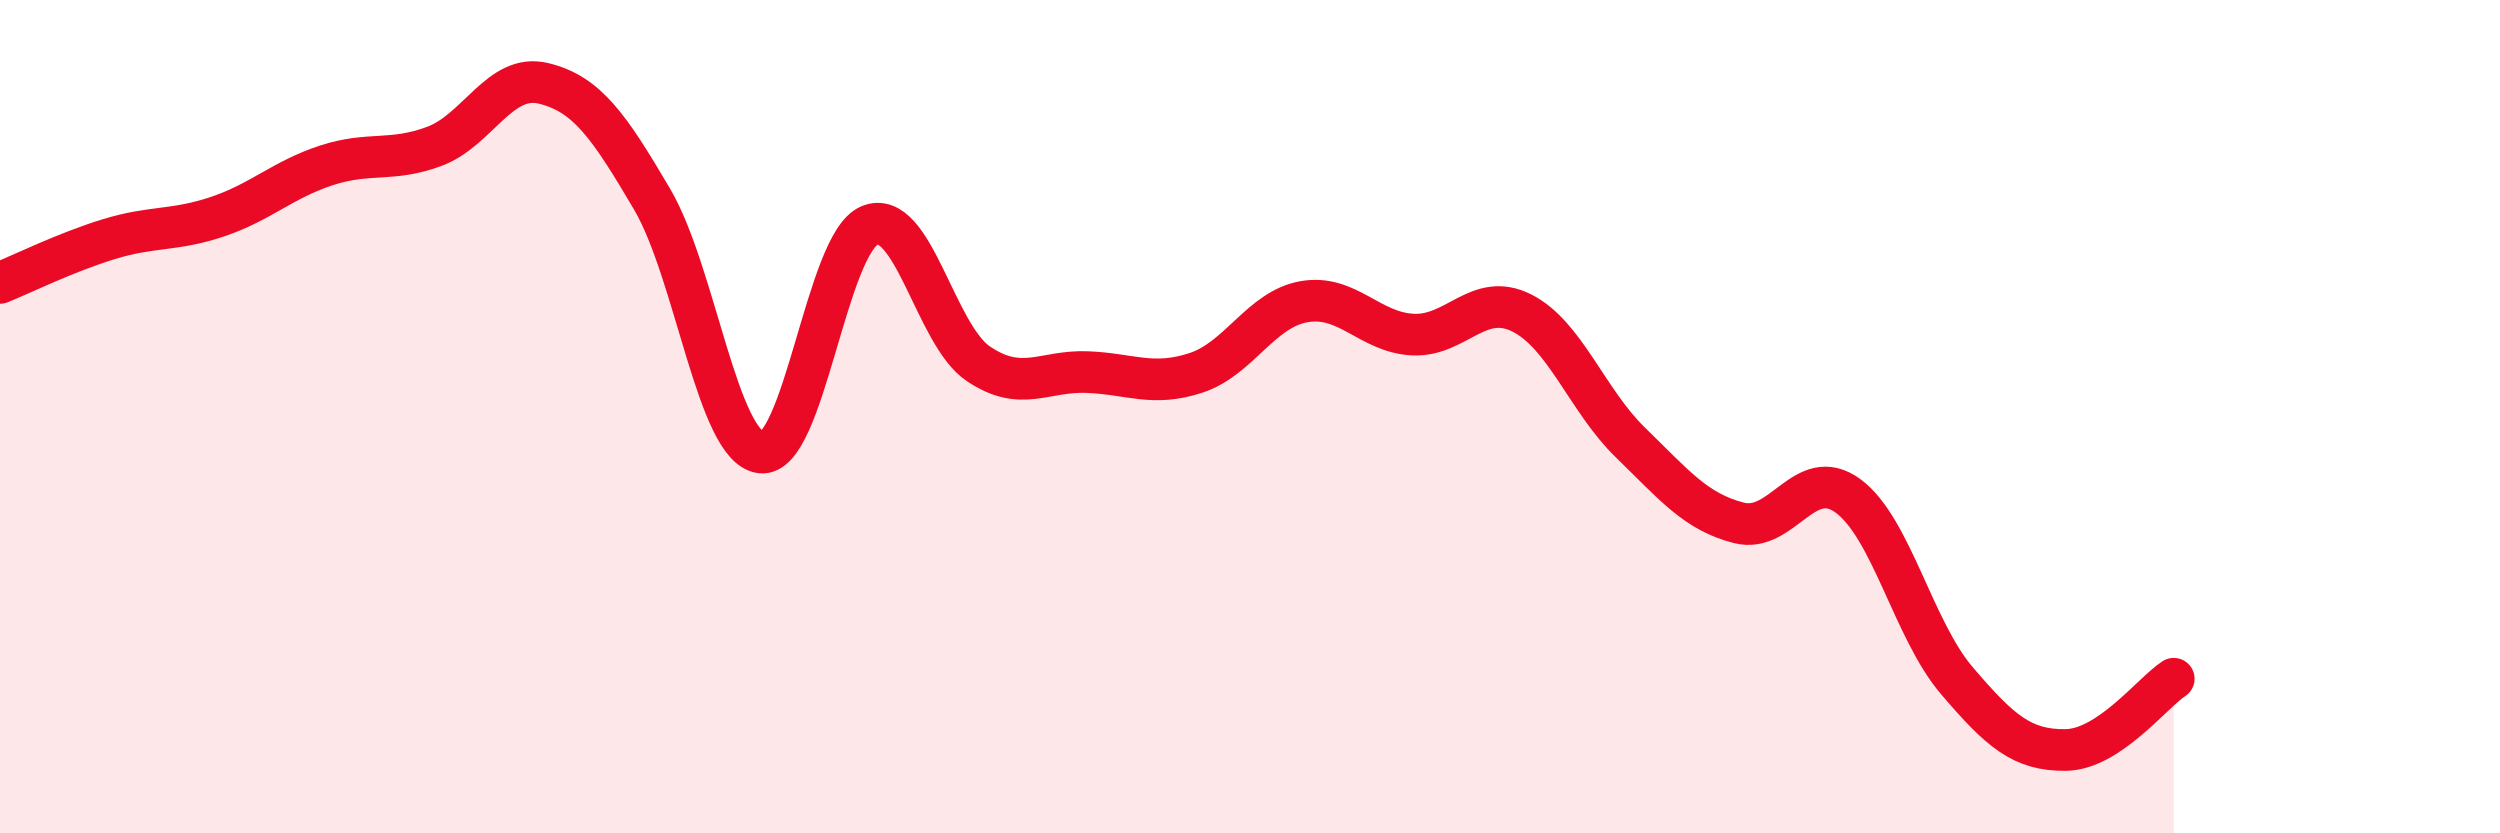
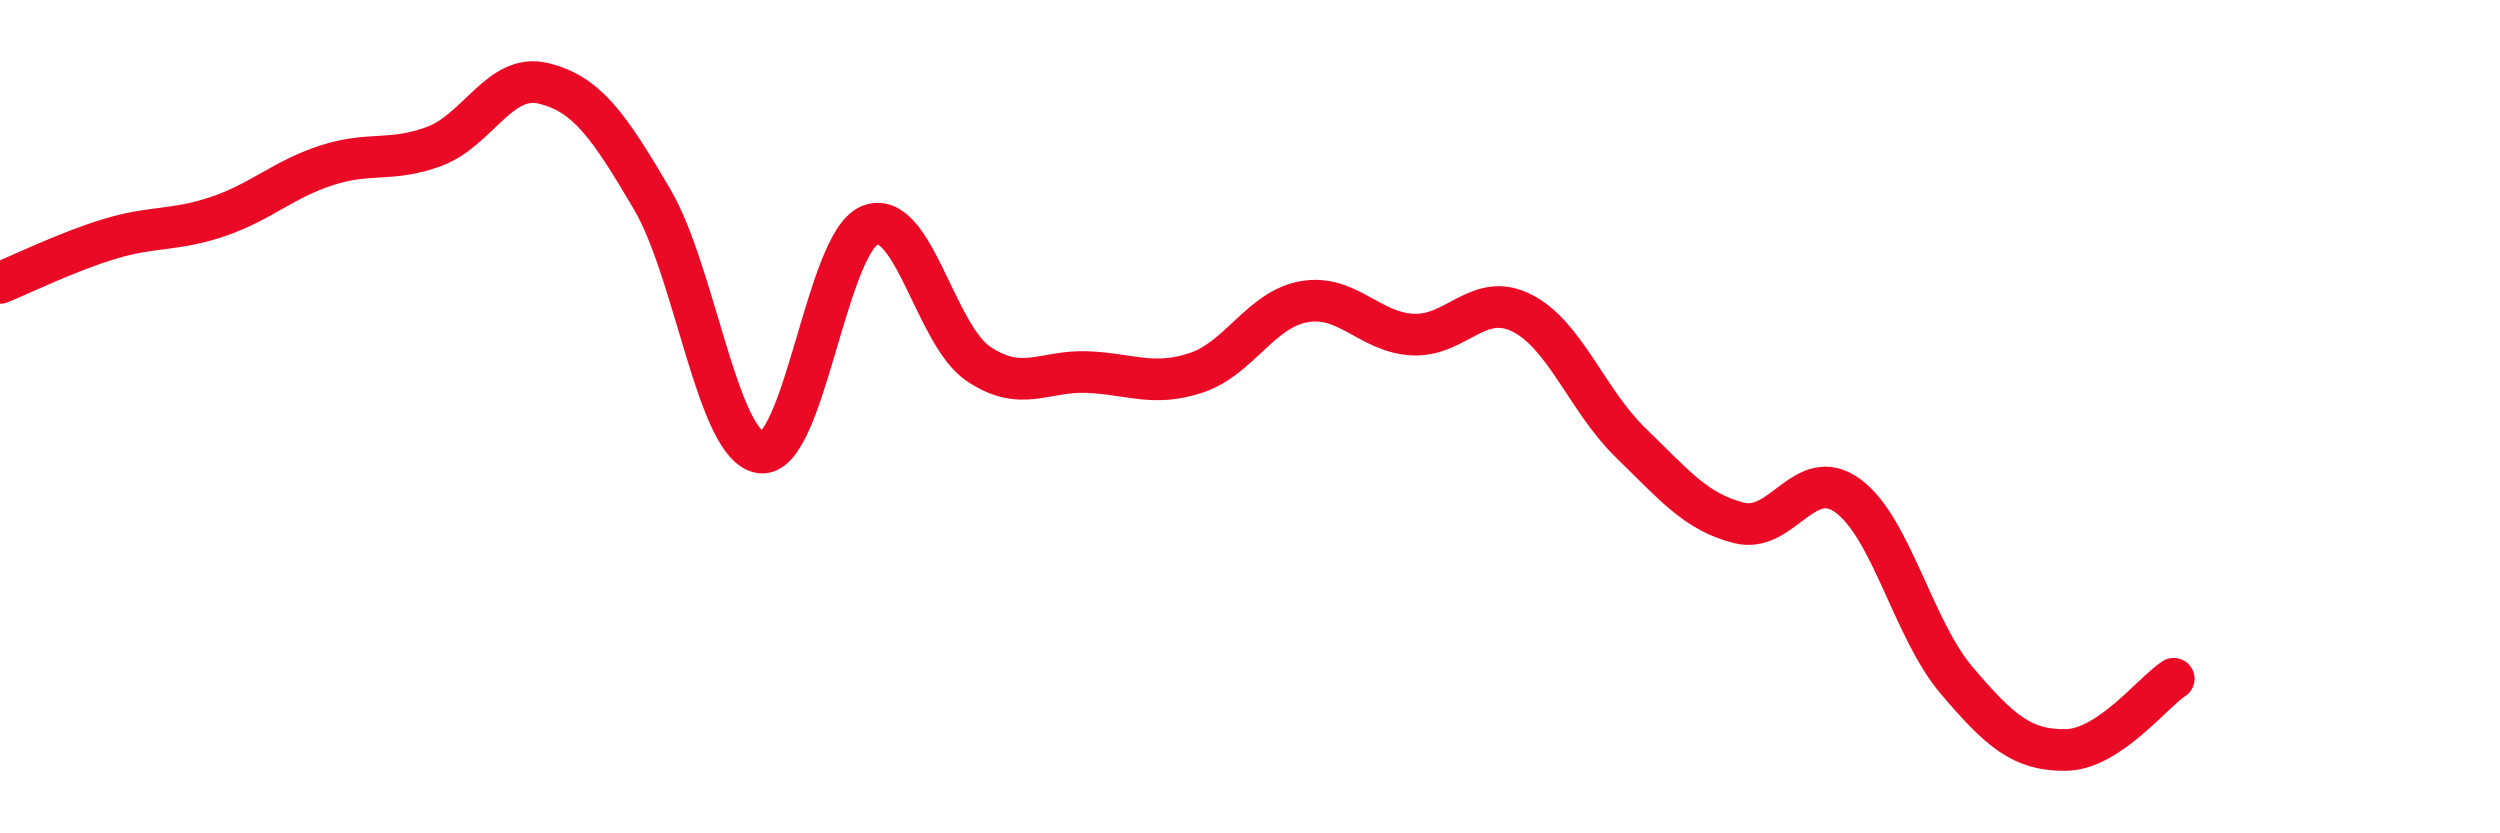
<svg xmlns="http://www.w3.org/2000/svg" width="60" height="20" viewBox="0 0 60 20">
-   <path d="M 0,6.79 C 0.52,6.58 1.57,6.06 2.61,5.74 C 3.65,5.42 4.18,5.55 5.22,5.2 C 6.26,4.85 6.79,4.31 7.83,3.97 C 8.87,3.63 9.39,3.9 10.43,3.51 C 11.47,3.12 12,1.75 13.04,2 C 14.08,2.25 14.61,3.01 15.65,4.78 C 16.69,6.55 17.22,10.73 18.26,10.86 C 19.3,10.99 19.83,5.84 20.87,5.41 C 21.91,4.98 22.44,8.03 23.48,8.73 C 24.52,9.43 25.05,8.89 26.09,8.93 C 27.13,8.97 27.66,9.29 28.7,8.95 C 29.74,8.61 30.26,7.42 31.3,7.24 C 32.34,7.06 32.87,7.98 33.91,8.03 C 34.95,8.08 35.48,6.99 36.52,7.51 C 37.56,8.03 38.09,9.61 39.13,10.62 C 40.17,11.63 40.7,12.29 41.74,12.55 C 42.78,12.81 43.31,11.14 44.35,11.9 C 45.39,12.66 45.92,15.11 46.96,16.33 C 48,17.55 48.53,18.01 49.57,18 C 50.61,17.99 51.65,16.63 52.17,16.29L52.17 20L0 20Z" fill="#EB0A25" opacity="0.1" stroke-linecap="round" stroke-linejoin="round" />
  <path d="M 0,6.79 C 0.52,6.58 1.57,6.06 2.61,5.74 C 3.65,5.42 4.18,5.55 5.22,5.2 C 6.26,4.85 6.79,4.31 7.83,3.97 C 8.87,3.63 9.39,3.9 10.43,3.51 C 11.47,3.12 12,1.75 13.04,2 C 14.08,2.25 14.61,3.01 15.65,4.78 C 16.69,6.55 17.22,10.73 18.26,10.86 C 19.3,10.99 19.83,5.84 20.87,5.41 C 21.91,4.98 22.44,8.03 23.48,8.73 C 24.52,9.43 25.05,8.89 26.09,8.93 C 27.13,8.97 27.66,9.29 28.7,8.95 C 29.74,8.61 30.26,7.42 31.3,7.24 C 32.34,7.06 32.87,7.98 33.91,8.03 C 34.95,8.08 35.48,6.99 36.52,7.51 C 37.56,8.03 38.09,9.61 39.13,10.62 C 40.17,11.63 40.7,12.29 41.74,12.55 C 42.78,12.81 43.31,11.14 44.35,11.9 C 45.39,12.66 45.92,15.11 46.96,16.33 C 48,17.55 48.53,18.01 49.57,18 C 50.61,17.99 51.65,16.63 52.17,16.29" stroke="#EB0A25" stroke-width="1" fill="none" stroke-linecap="round" stroke-linejoin="round" />
</svg>